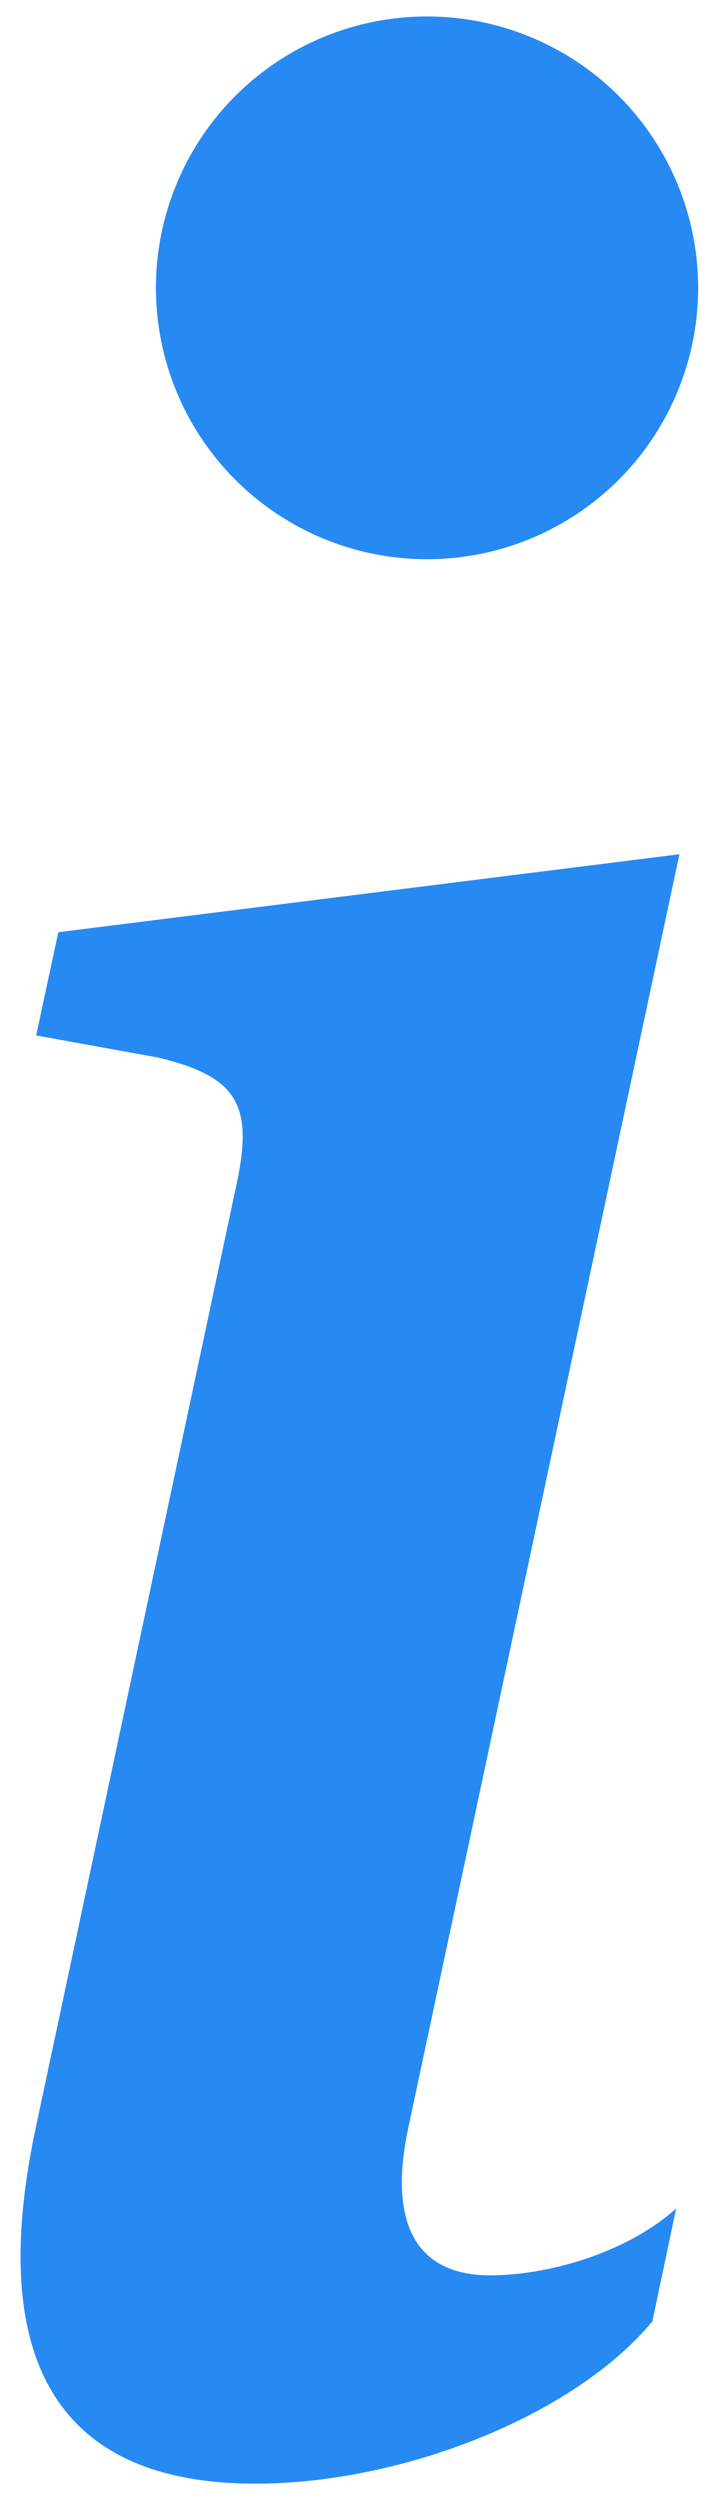
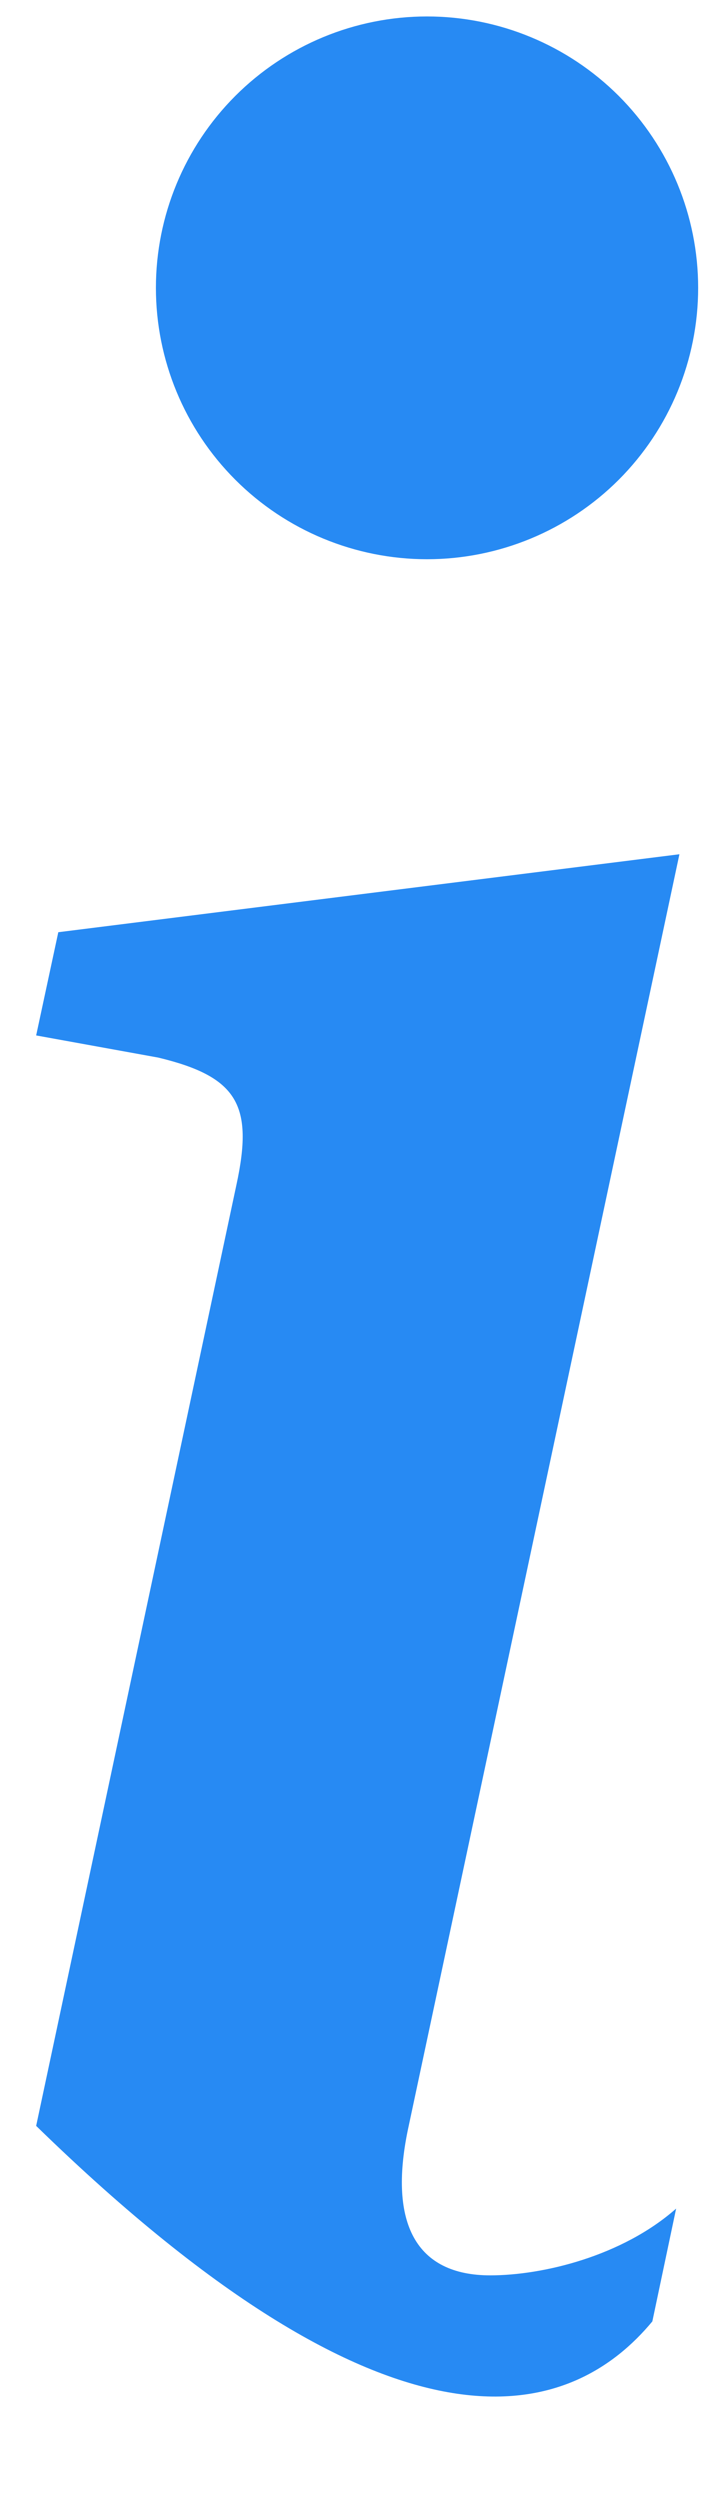
<svg xmlns="http://www.w3.org/2000/svg" width="11" height="38" viewBox="0 0 11 38" fill="none">
-   <path d="M10.337 12.984L0.887 14.169L0.55 15.738L2.409 16.075C3.619 16.366 3.859 16.8 3.597 18.009L0.55 32.312C-0.247 36.009 0.987 37.75 3.884 37.75C6.134 37.75 8.74 36.712 9.925 35.284L10.287 33.569C9.465 34.294 8.256 34.584 7.459 34.584C6.325 34.584 5.915 33.788 6.203 32.384L10.337 12.984ZM10.622 4.375C10.622 5.469 10.187 6.518 9.414 7.292C8.64 8.065 7.591 8.5 6.497 8.5C5.403 8.5 4.353 8.065 3.58 7.292C2.806 6.518 2.372 5.469 2.372 4.375C2.372 3.281 2.806 2.232 3.58 1.458C4.353 0.685 5.403 0.25 6.497 0.25C7.591 0.25 8.64 0.685 9.414 1.458C10.187 2.232 10.622 3.281 10.622 4.375Z" fill="#278AF3" />
+   <path d="M10.337 12.984L0.887 14.169L0.55 15.738L2.409 16.075C3.619 16.366 3.859 16.8 3.597 18.009L0.55 32.312C6.134 37.75 8.74 36.712 9.925 35.284L10.287 33.569C9.465 34.294 8.256 34.584 7.459 34.584C6.325 34.584 5.915 33.788 6.203 32.384L10.337 12.984ZM10.622 4.375C10.622 5.469 10.187 6.518 9.414 7.292C8.64 8.065 7.591 8.5 6.497 8.5C5.403 8.5 4.353 8.065 3.58 7.292C2.806 6.518 2.372 5.469 2.372 4.375C2.372 3.281 2.806 2.232 3.58 1.458C4.353 0.685 5.403 0.25 6.497 0.25C7.591 0.25 8.64 0.685 9.414 1.458C10.187 2.232 10.622 3.281 10.622 4.375Z" fill="#278AF3" />
</svg>